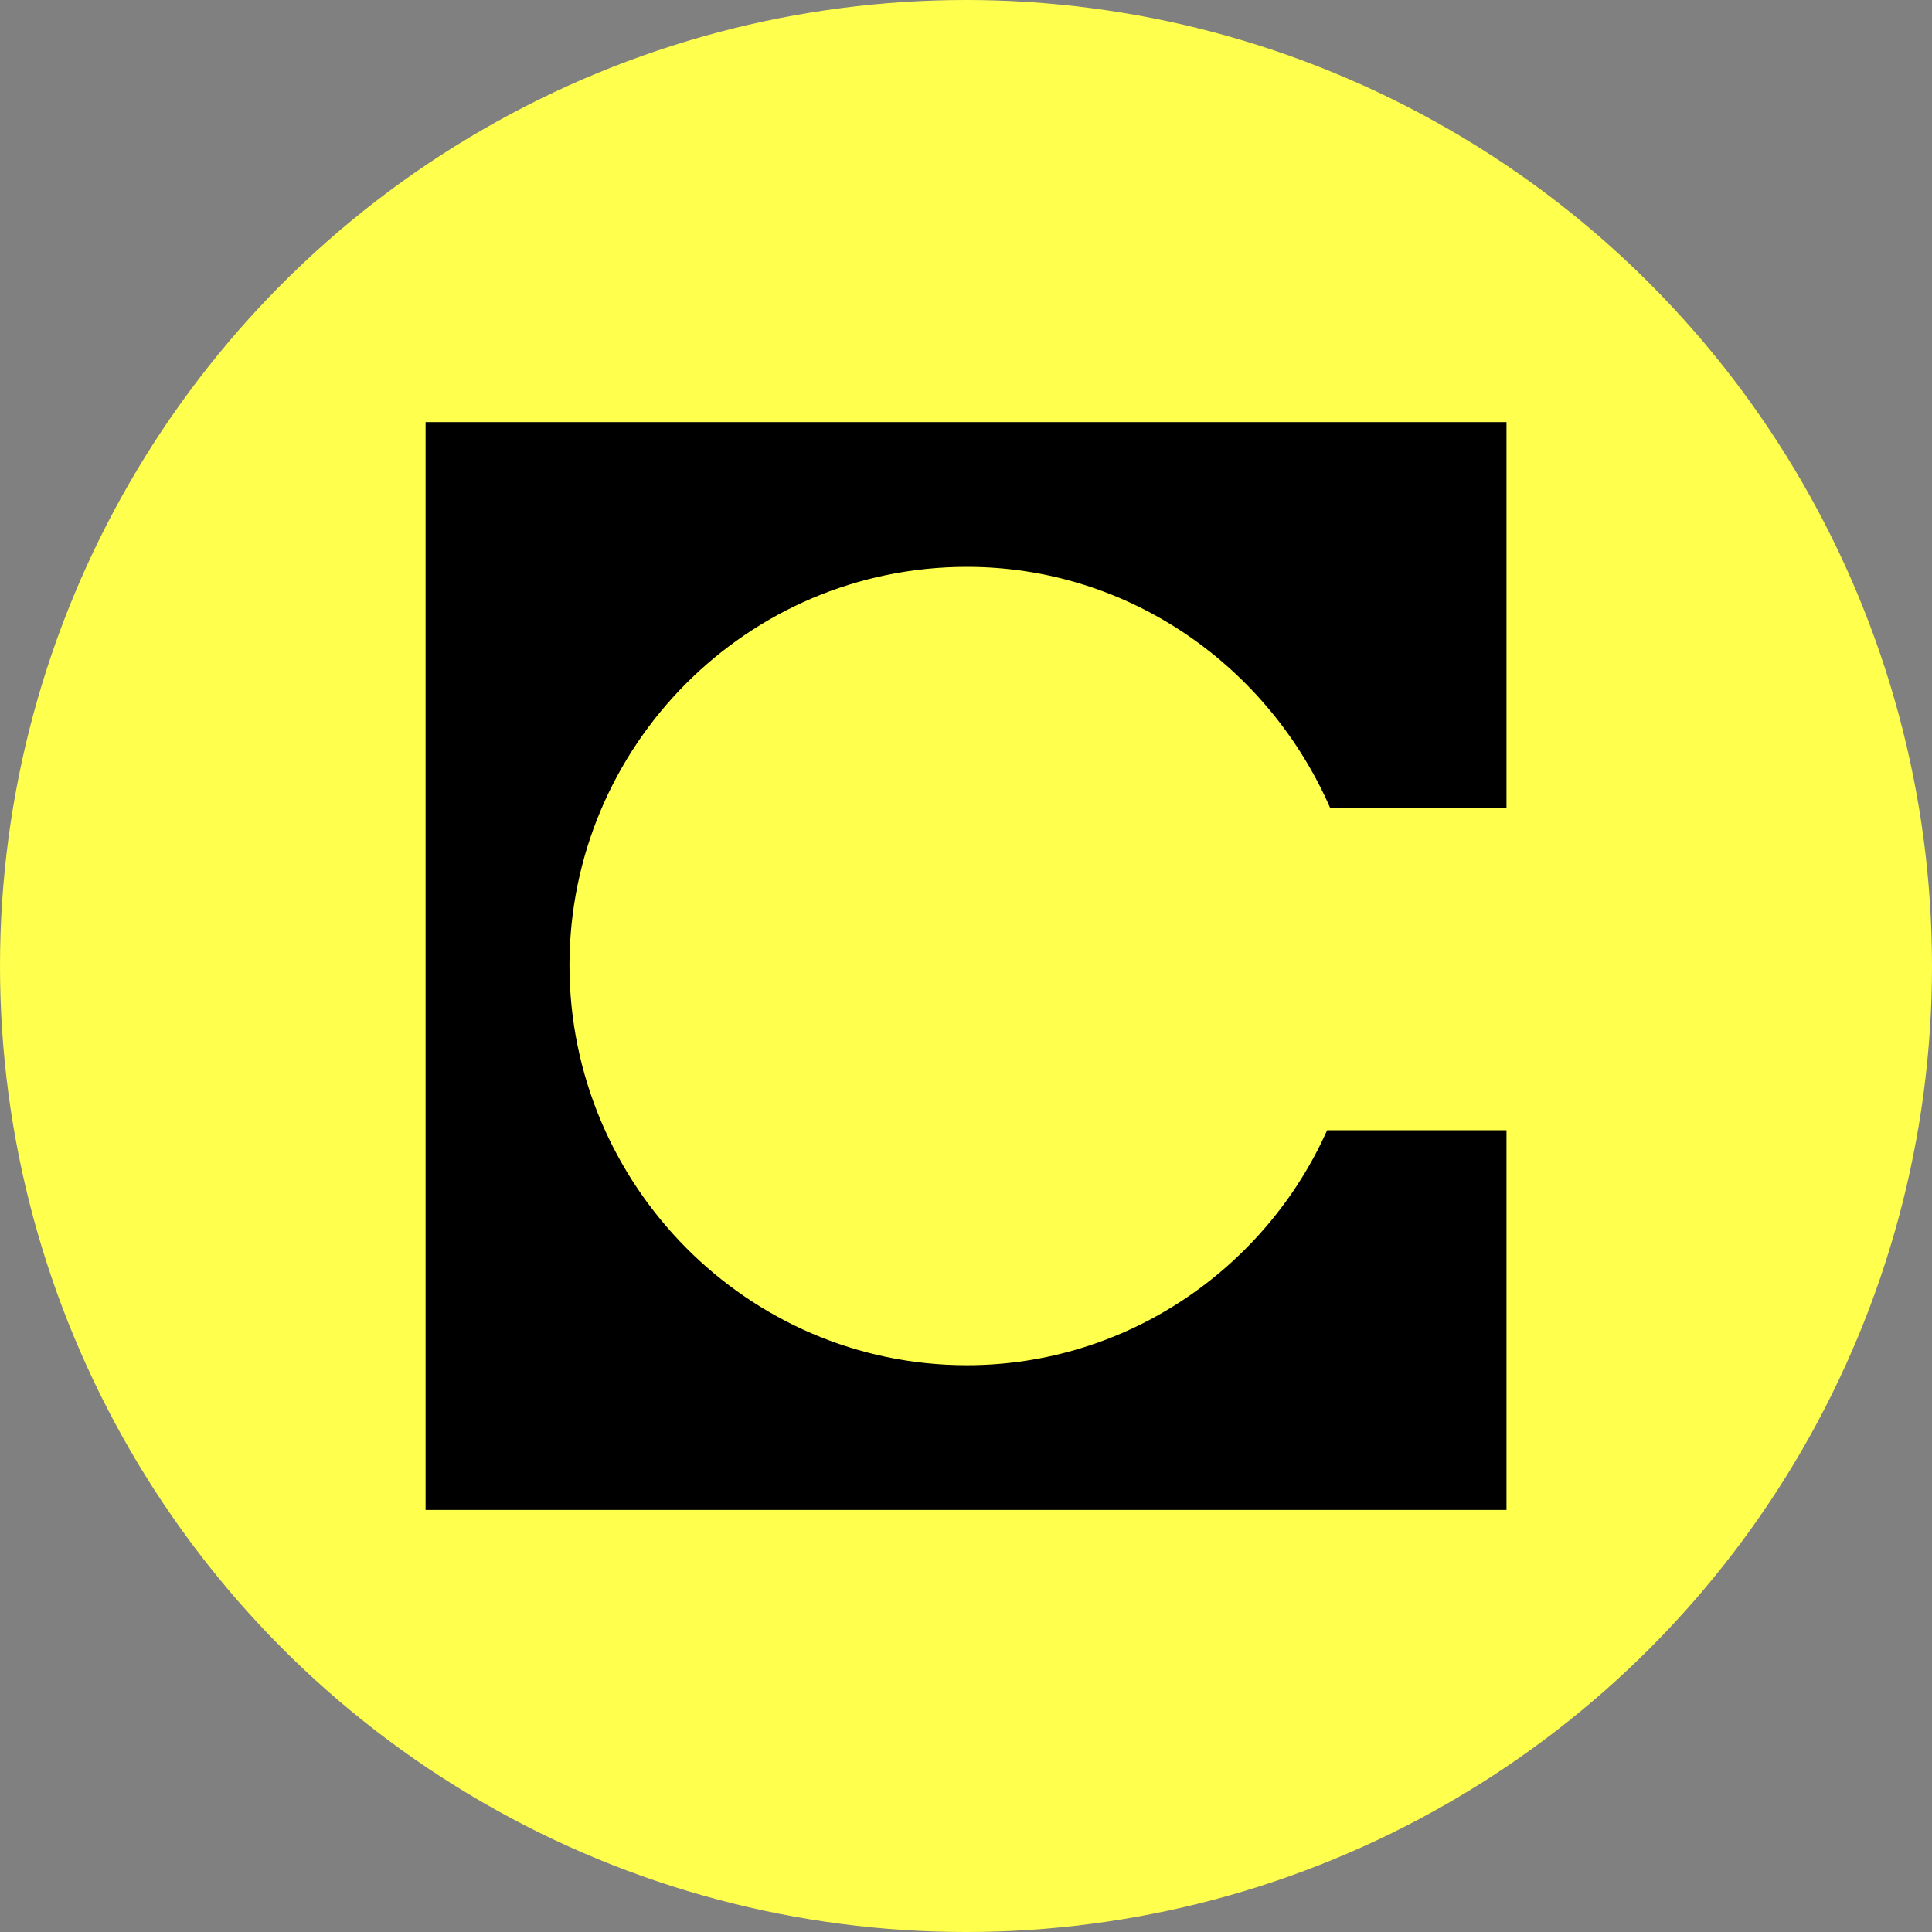
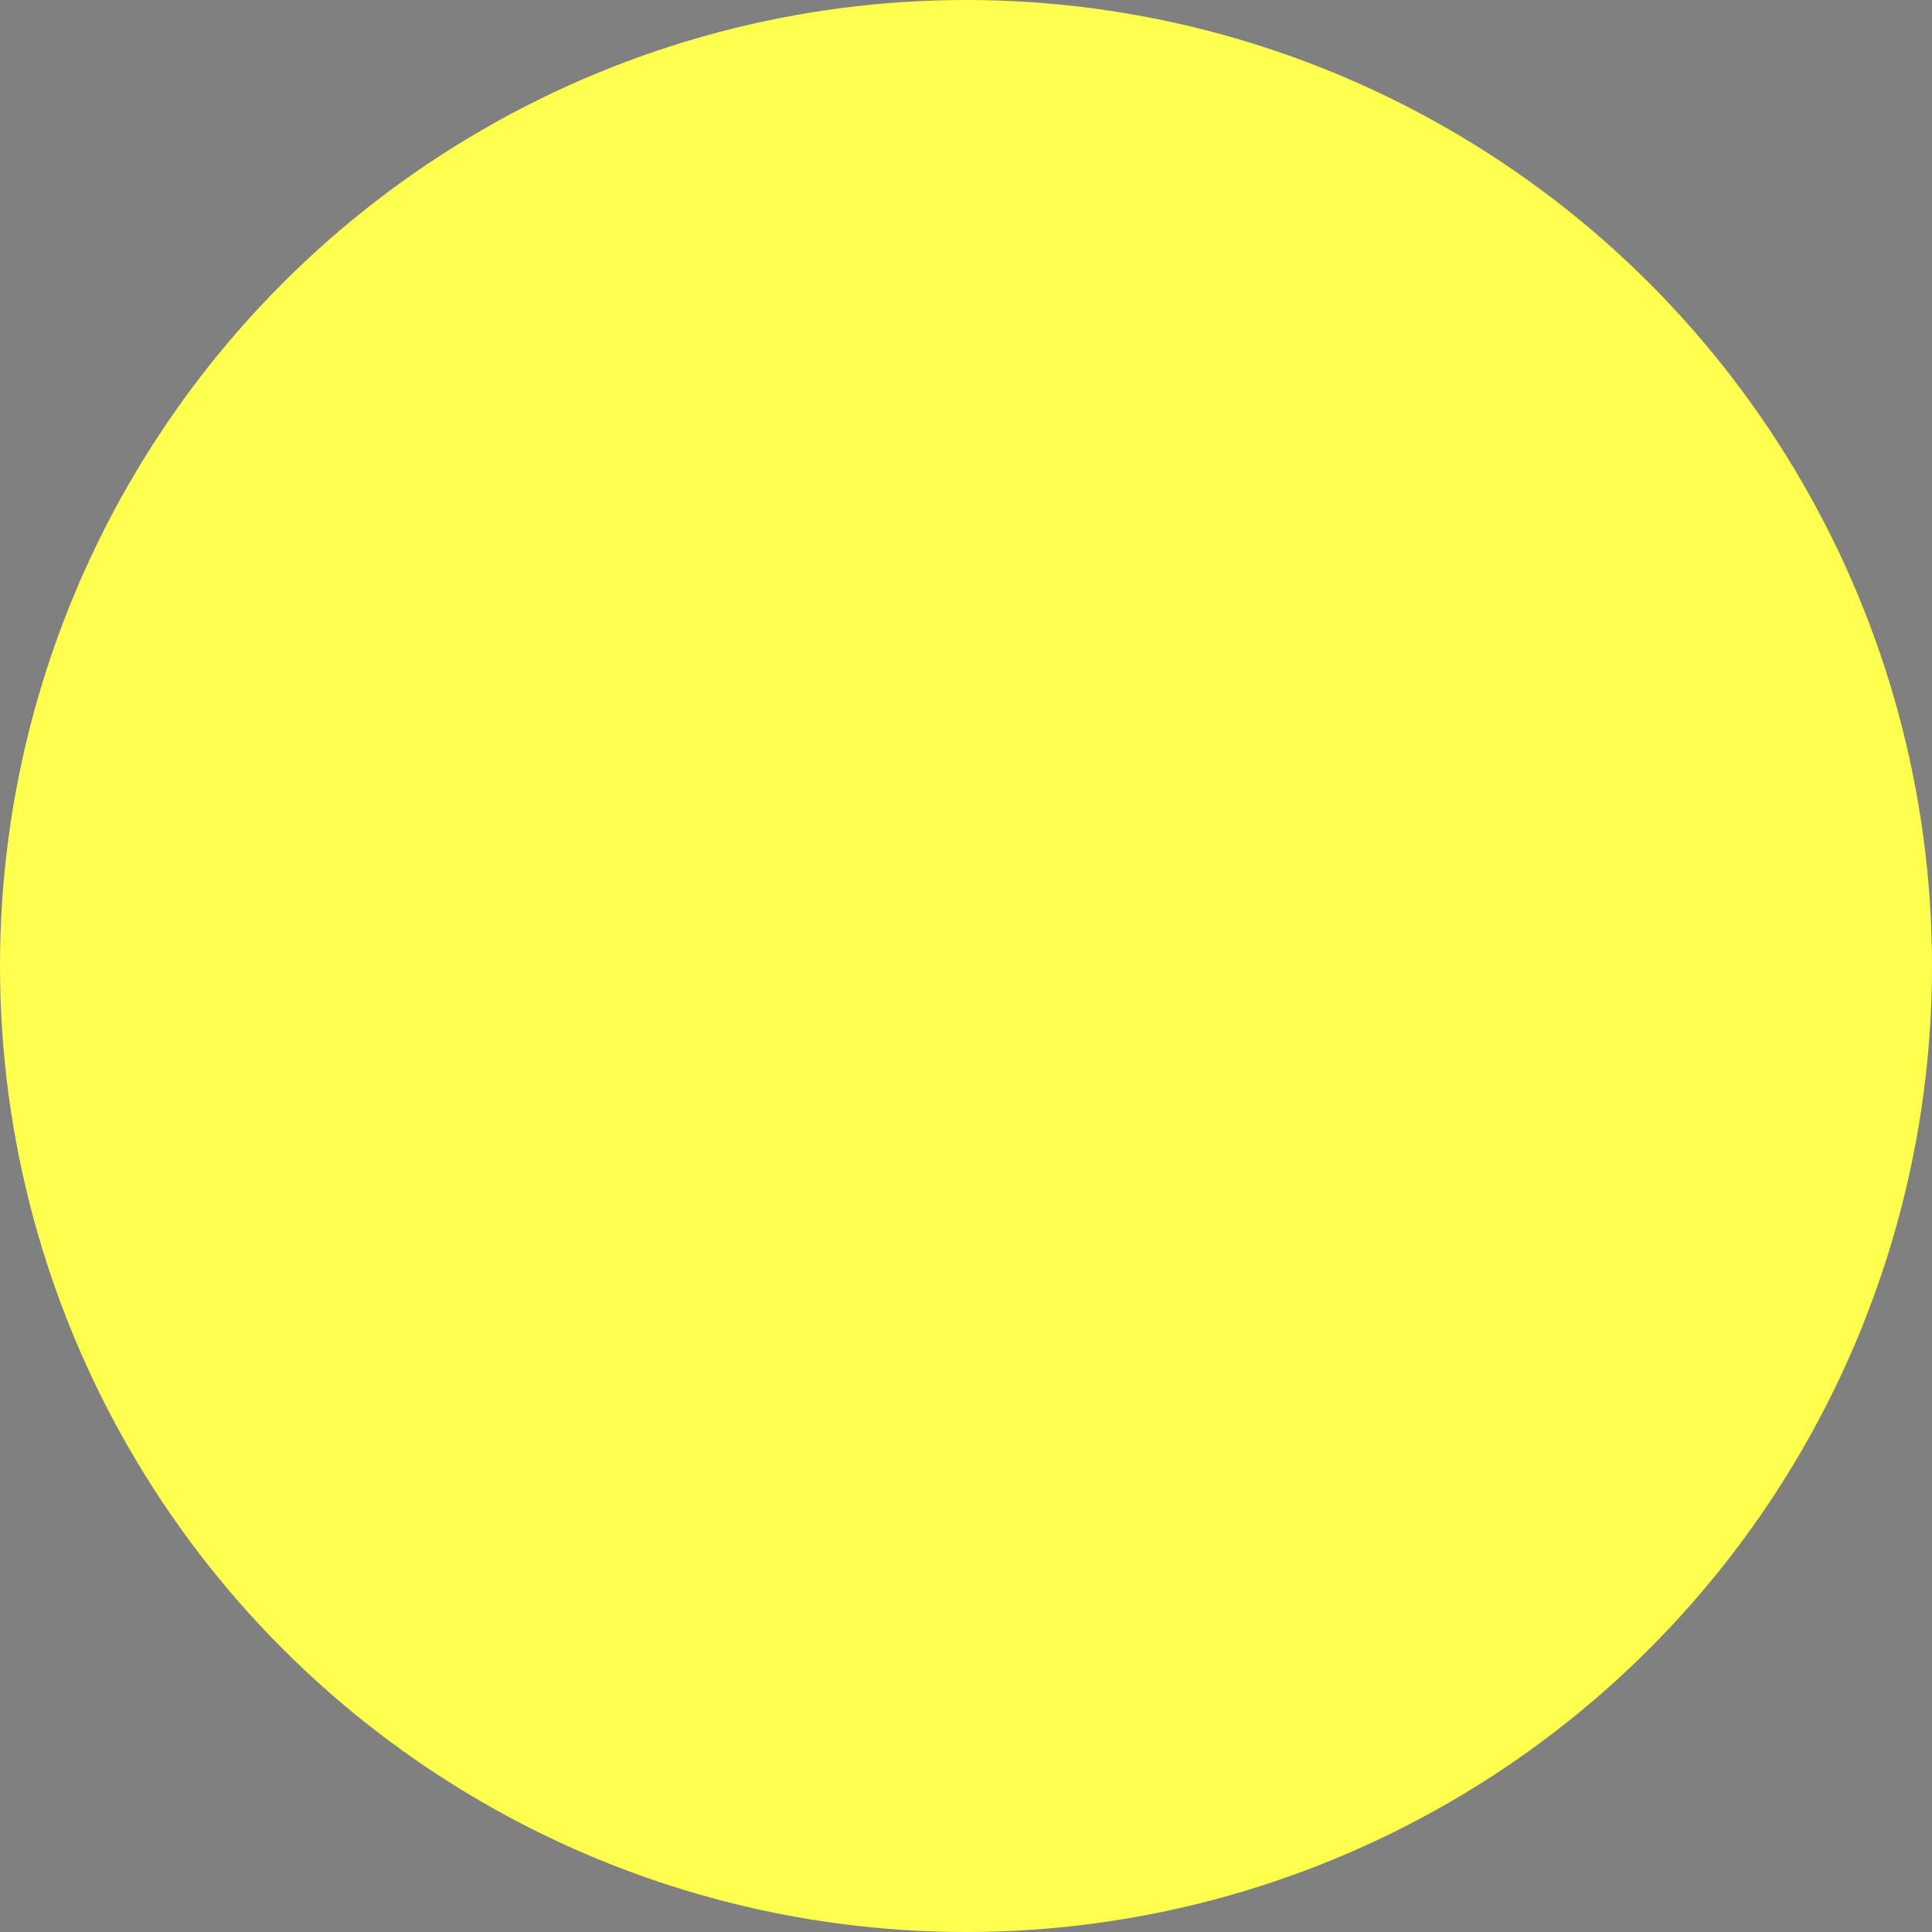
<svg xmlns="http://www.w3.org/2000/svg" id="Layer_1" style="enable-background:new 0 0 2500 2500;" version="1.1" viewBox="0 0 2500 2500" x="0px" xml:space="preserve" y="0px">
  <rect x="0" y="0" width="2500" height="2500" fill="#808080" stroke="none" />
  <g fill="#FFFF4D" id="Layer_x0020_1">
    <g fill="#000000" id="_1942792544736">
      <circle cx="1250" cy="1250" fill="#FFFF4D" r="1250" />
-       <path d="M1949.3,546.2H550.7v1407.7h1398.7v-491.4h-232.1c-80,179.3-260.1,304.1-466.2,304.1    c-284.1,0-514.2-233.6-514.2-517.5c0-284,230.1-515.6,514.2-515.6c210.1,0,390.2,128.9,470.2,312.1h228.1V546.2z" fill="#000000" />
    </g>
  </g>
</svg>